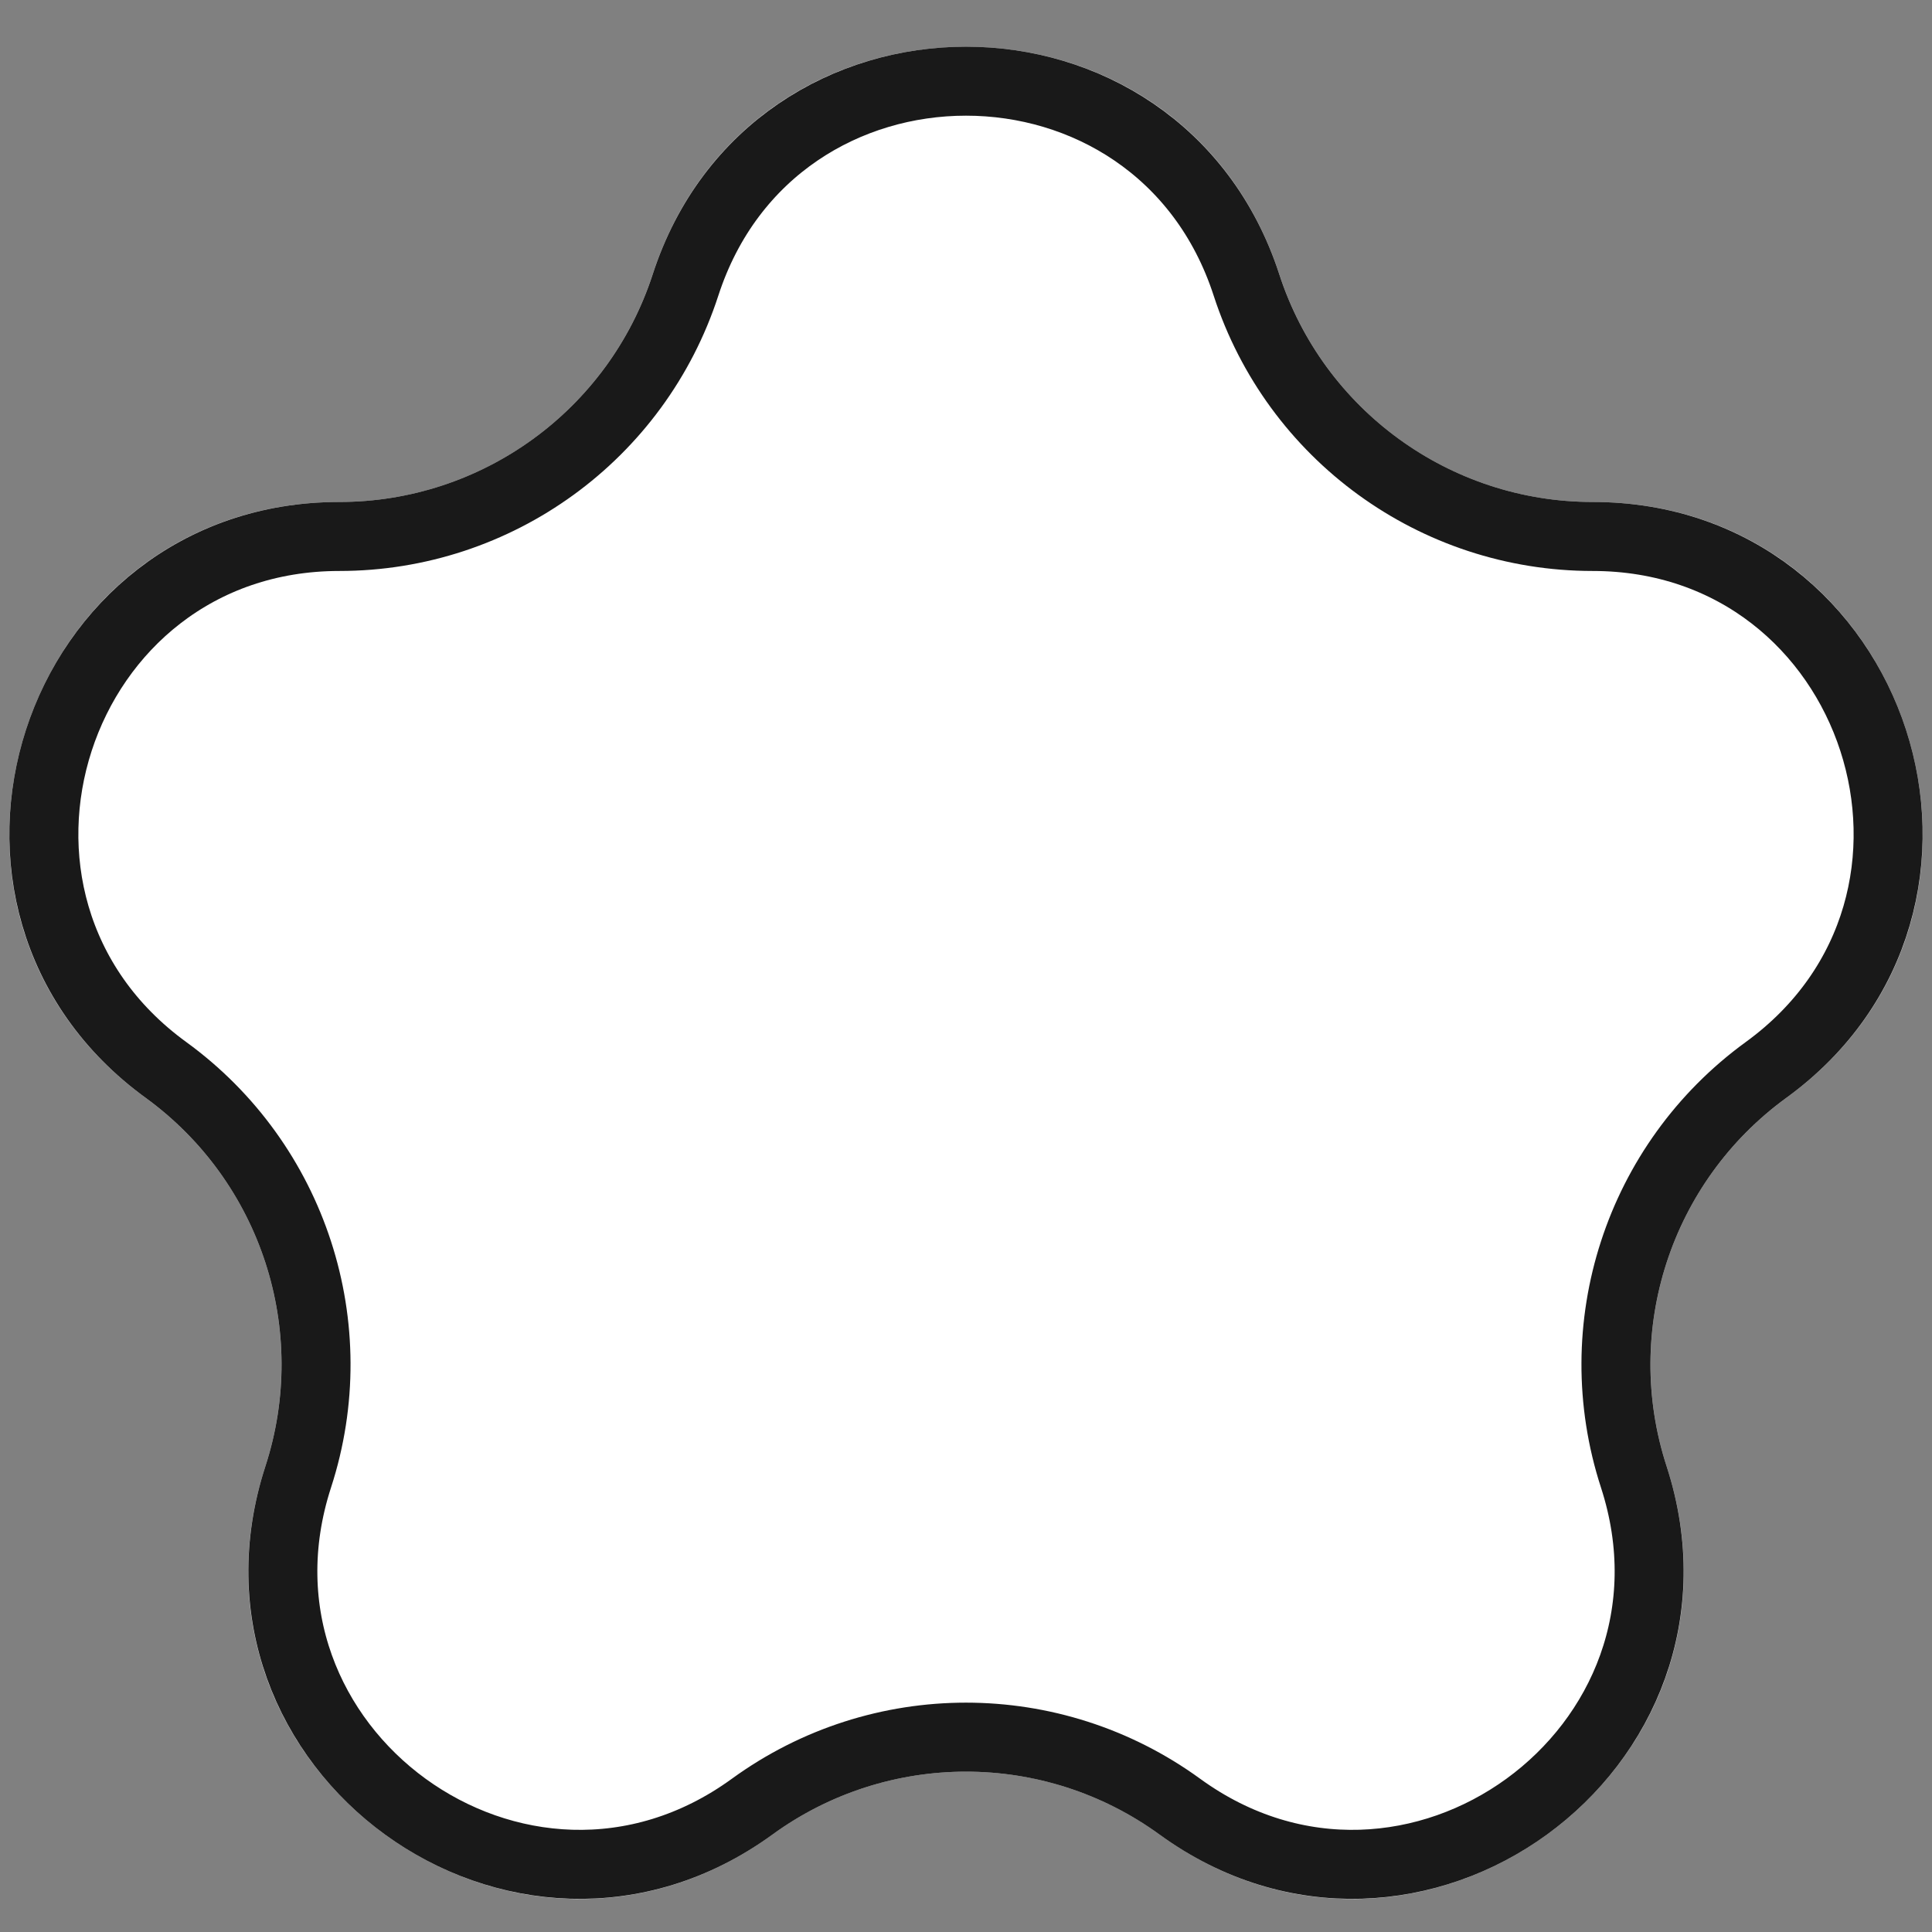
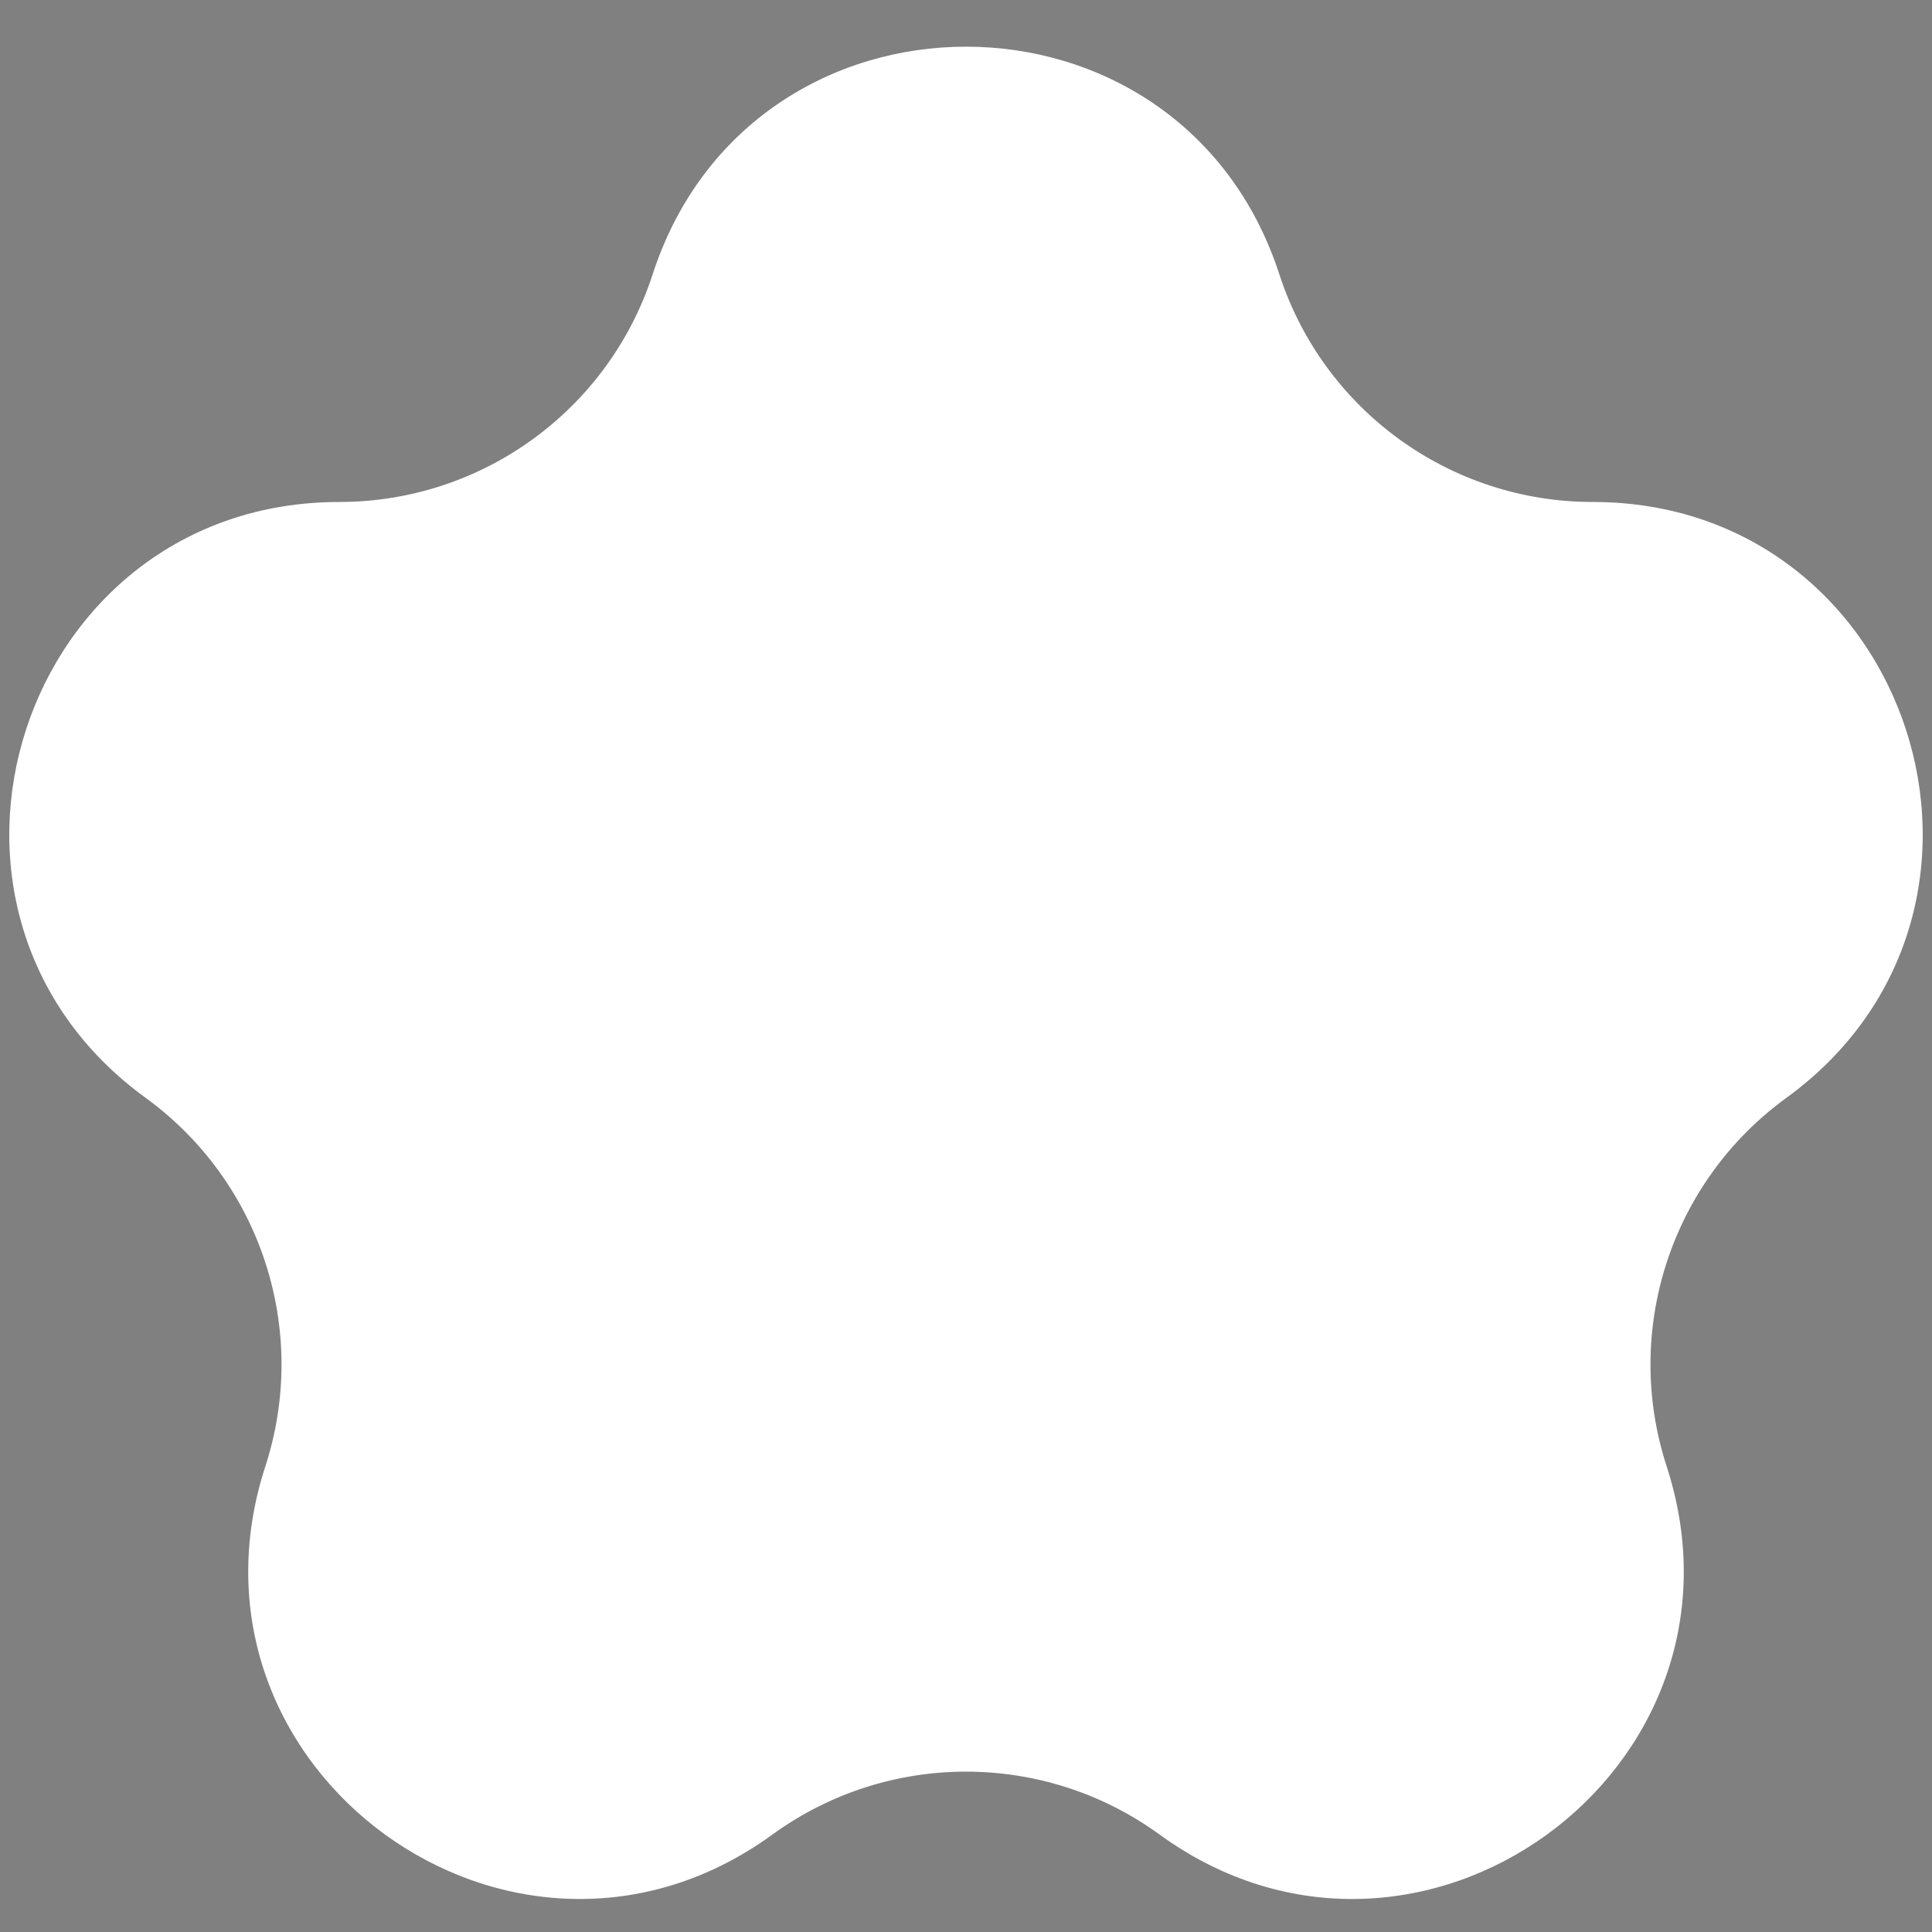
<svg xmlns="http://www.w3.org/2000/svg" width="28" height="28" viewBox="0 0 28 28" fill="none">
  <rect x="0" y="0" width="28" height="28" fill="#808080" stroke="none" />
  <path d="M9.459 3.975C10.888 -0.423 17.112 -0.423 18.541 3.975C19.18 5.943 21.013 7.275 23.082 7.275C27.707 7.275 29.63 13.193 25.888 15.912C24.215 17.128 23.515 19.283 24.154 21.25C25.583 25.649 20.548 29.307 16.806 26.588C15.133 25.372 12.867 25.372 11.194 26.588C7.452 29.307 2.417 25.649 3.846 21.25C4.485 19.283 3.785 17.128 2.112 15.912C-1.63 13.193 0.293 7.275 4.918 7.275C6.987 7.275 8.82 5.943 9.459 3.975Z" fill="white" />
-   <path d="M9.935 4.13C11.214 0.192 16.786 0.192 18.065 4.13C18.771 6.303 20.797 7.775 23.082 7.775C27.223 7.775 28.944 13.073 25.594 15.507C23.746 16.851 22.972 19.231 23.678 21.404C24.958 25.343 20.45 28.618 17.1 26.184C15.252 24.84 12.748 24.84 10.9 26.184C7.55 28.618 3.042 25.343 4.322 21.404C5.028 19.231 4.254 16.851 2.406 15.507C-0.944 13.073 0.777 7.775 4.918 7.775C7.203 7.775 9.229 6.303 9.935 4.13Z" stroke="black" stroke-opacity="0.9" />
</svg>